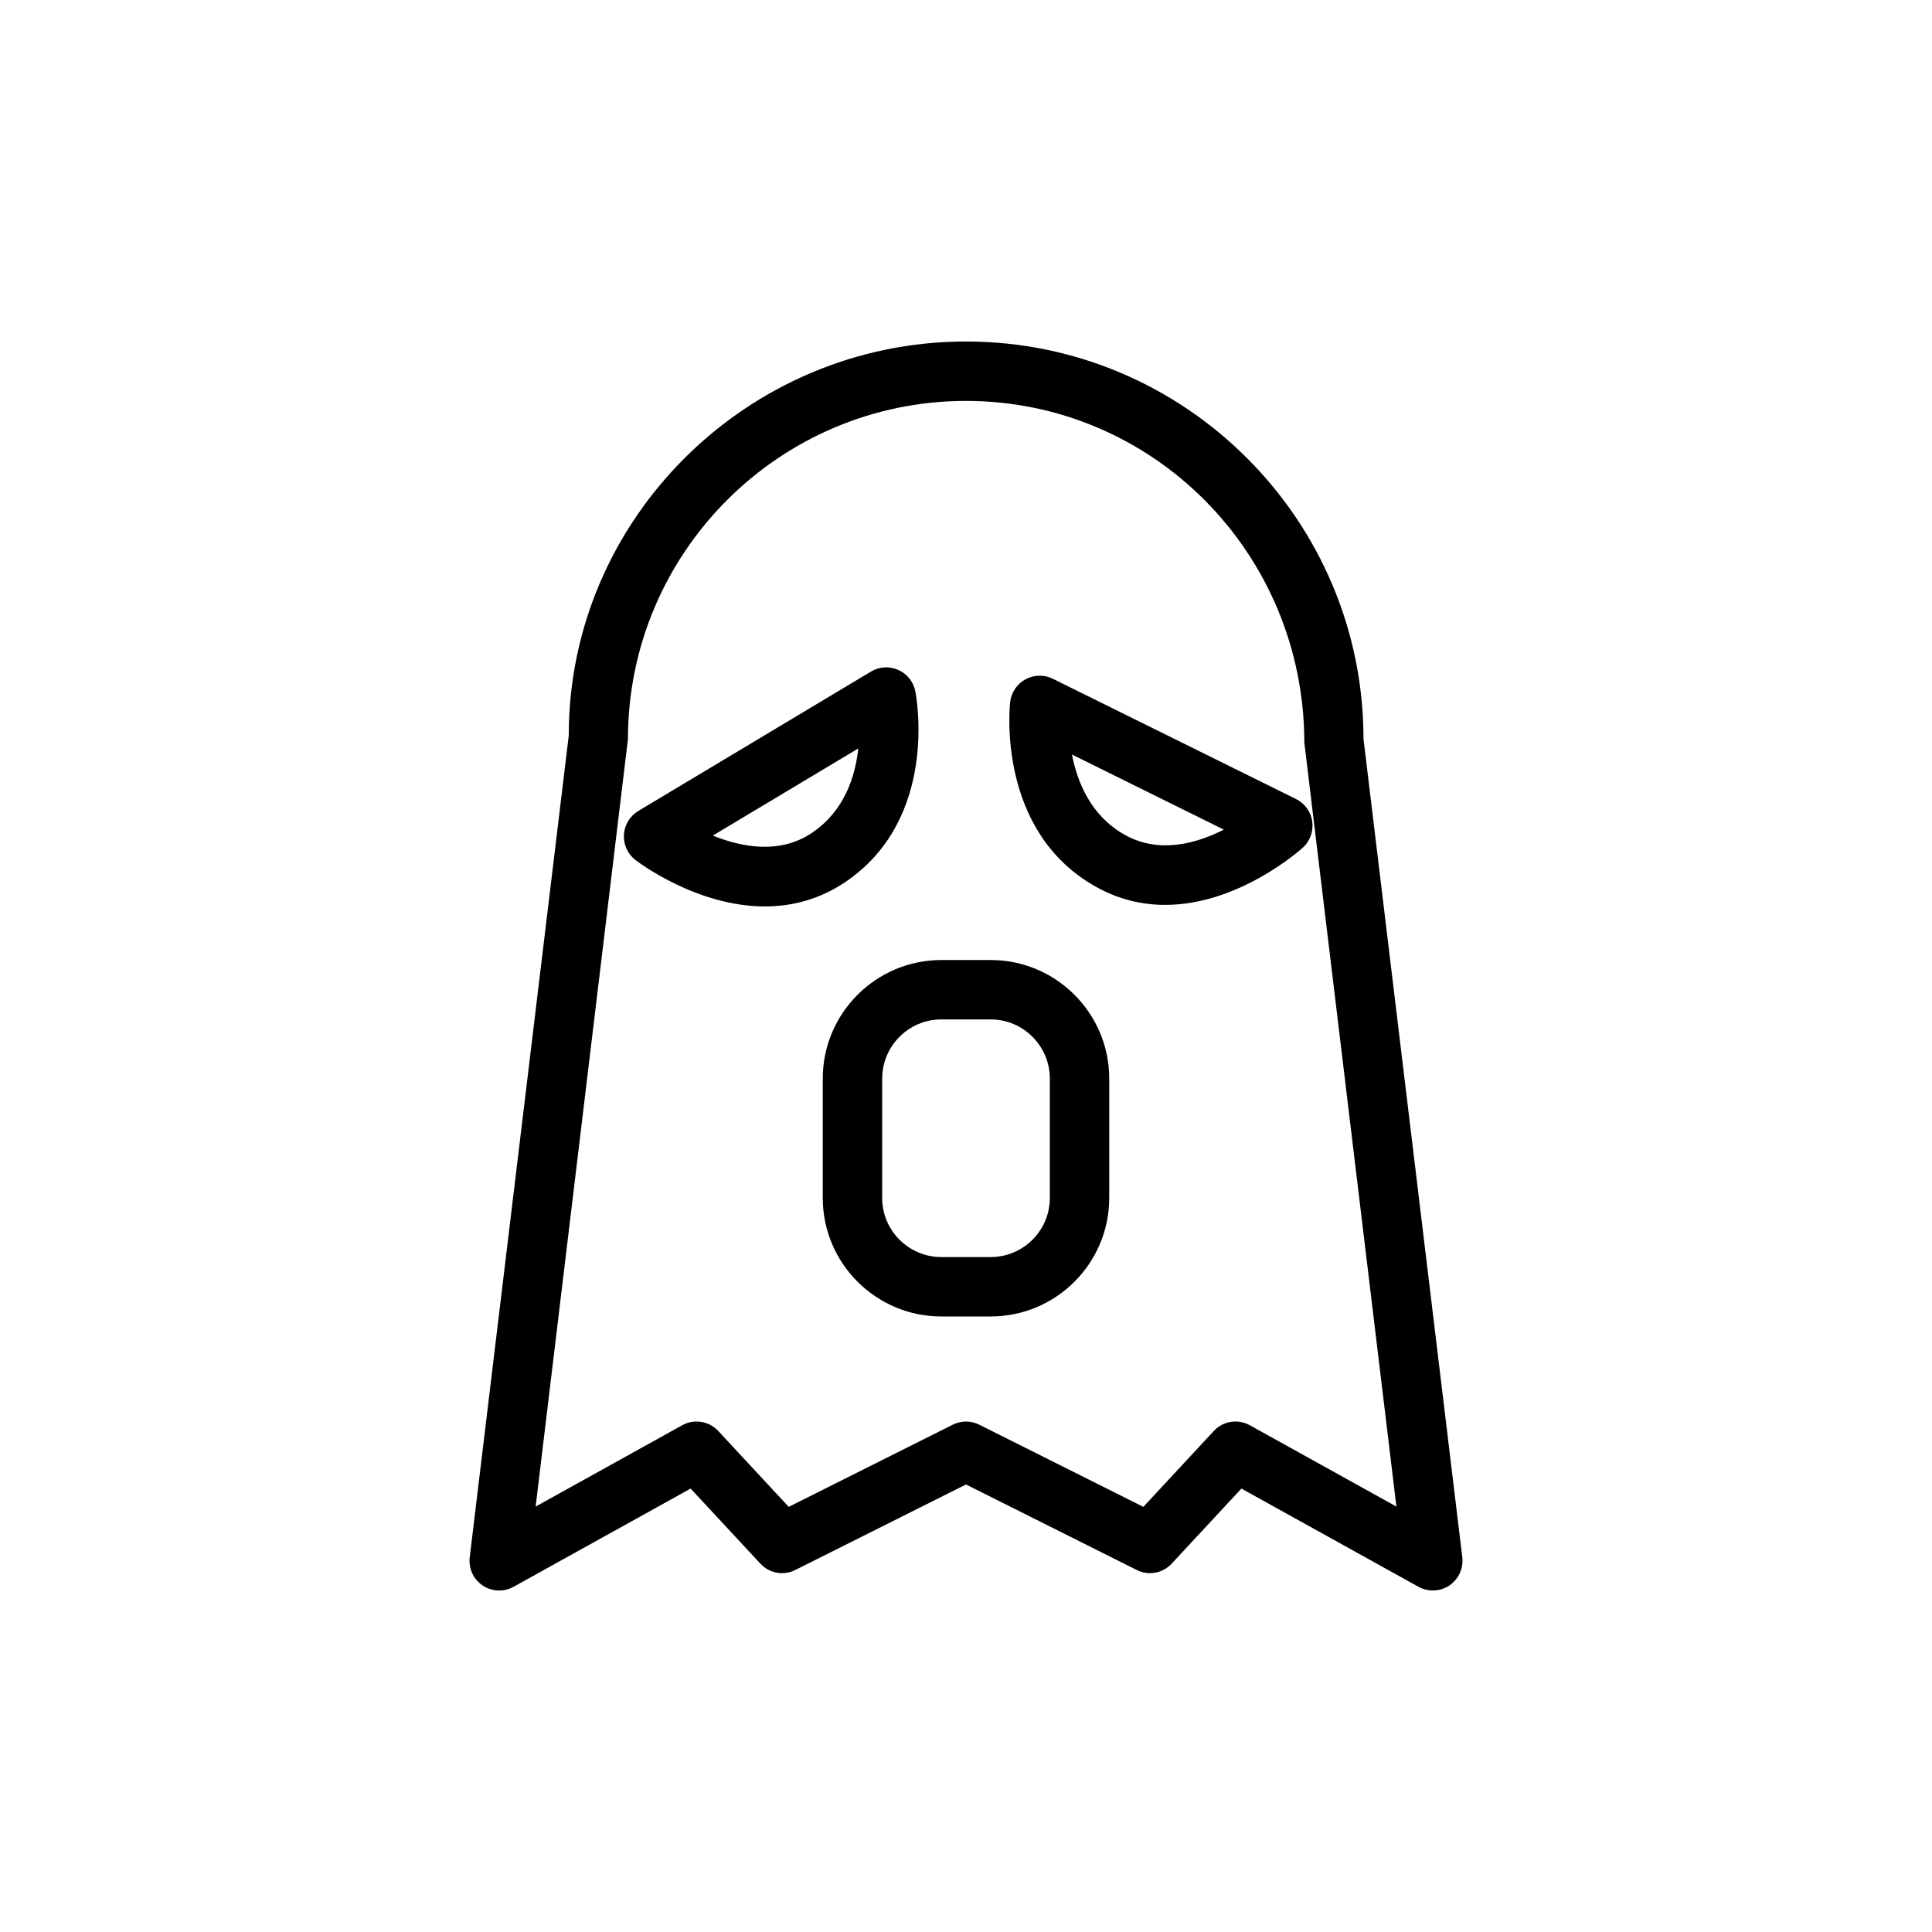
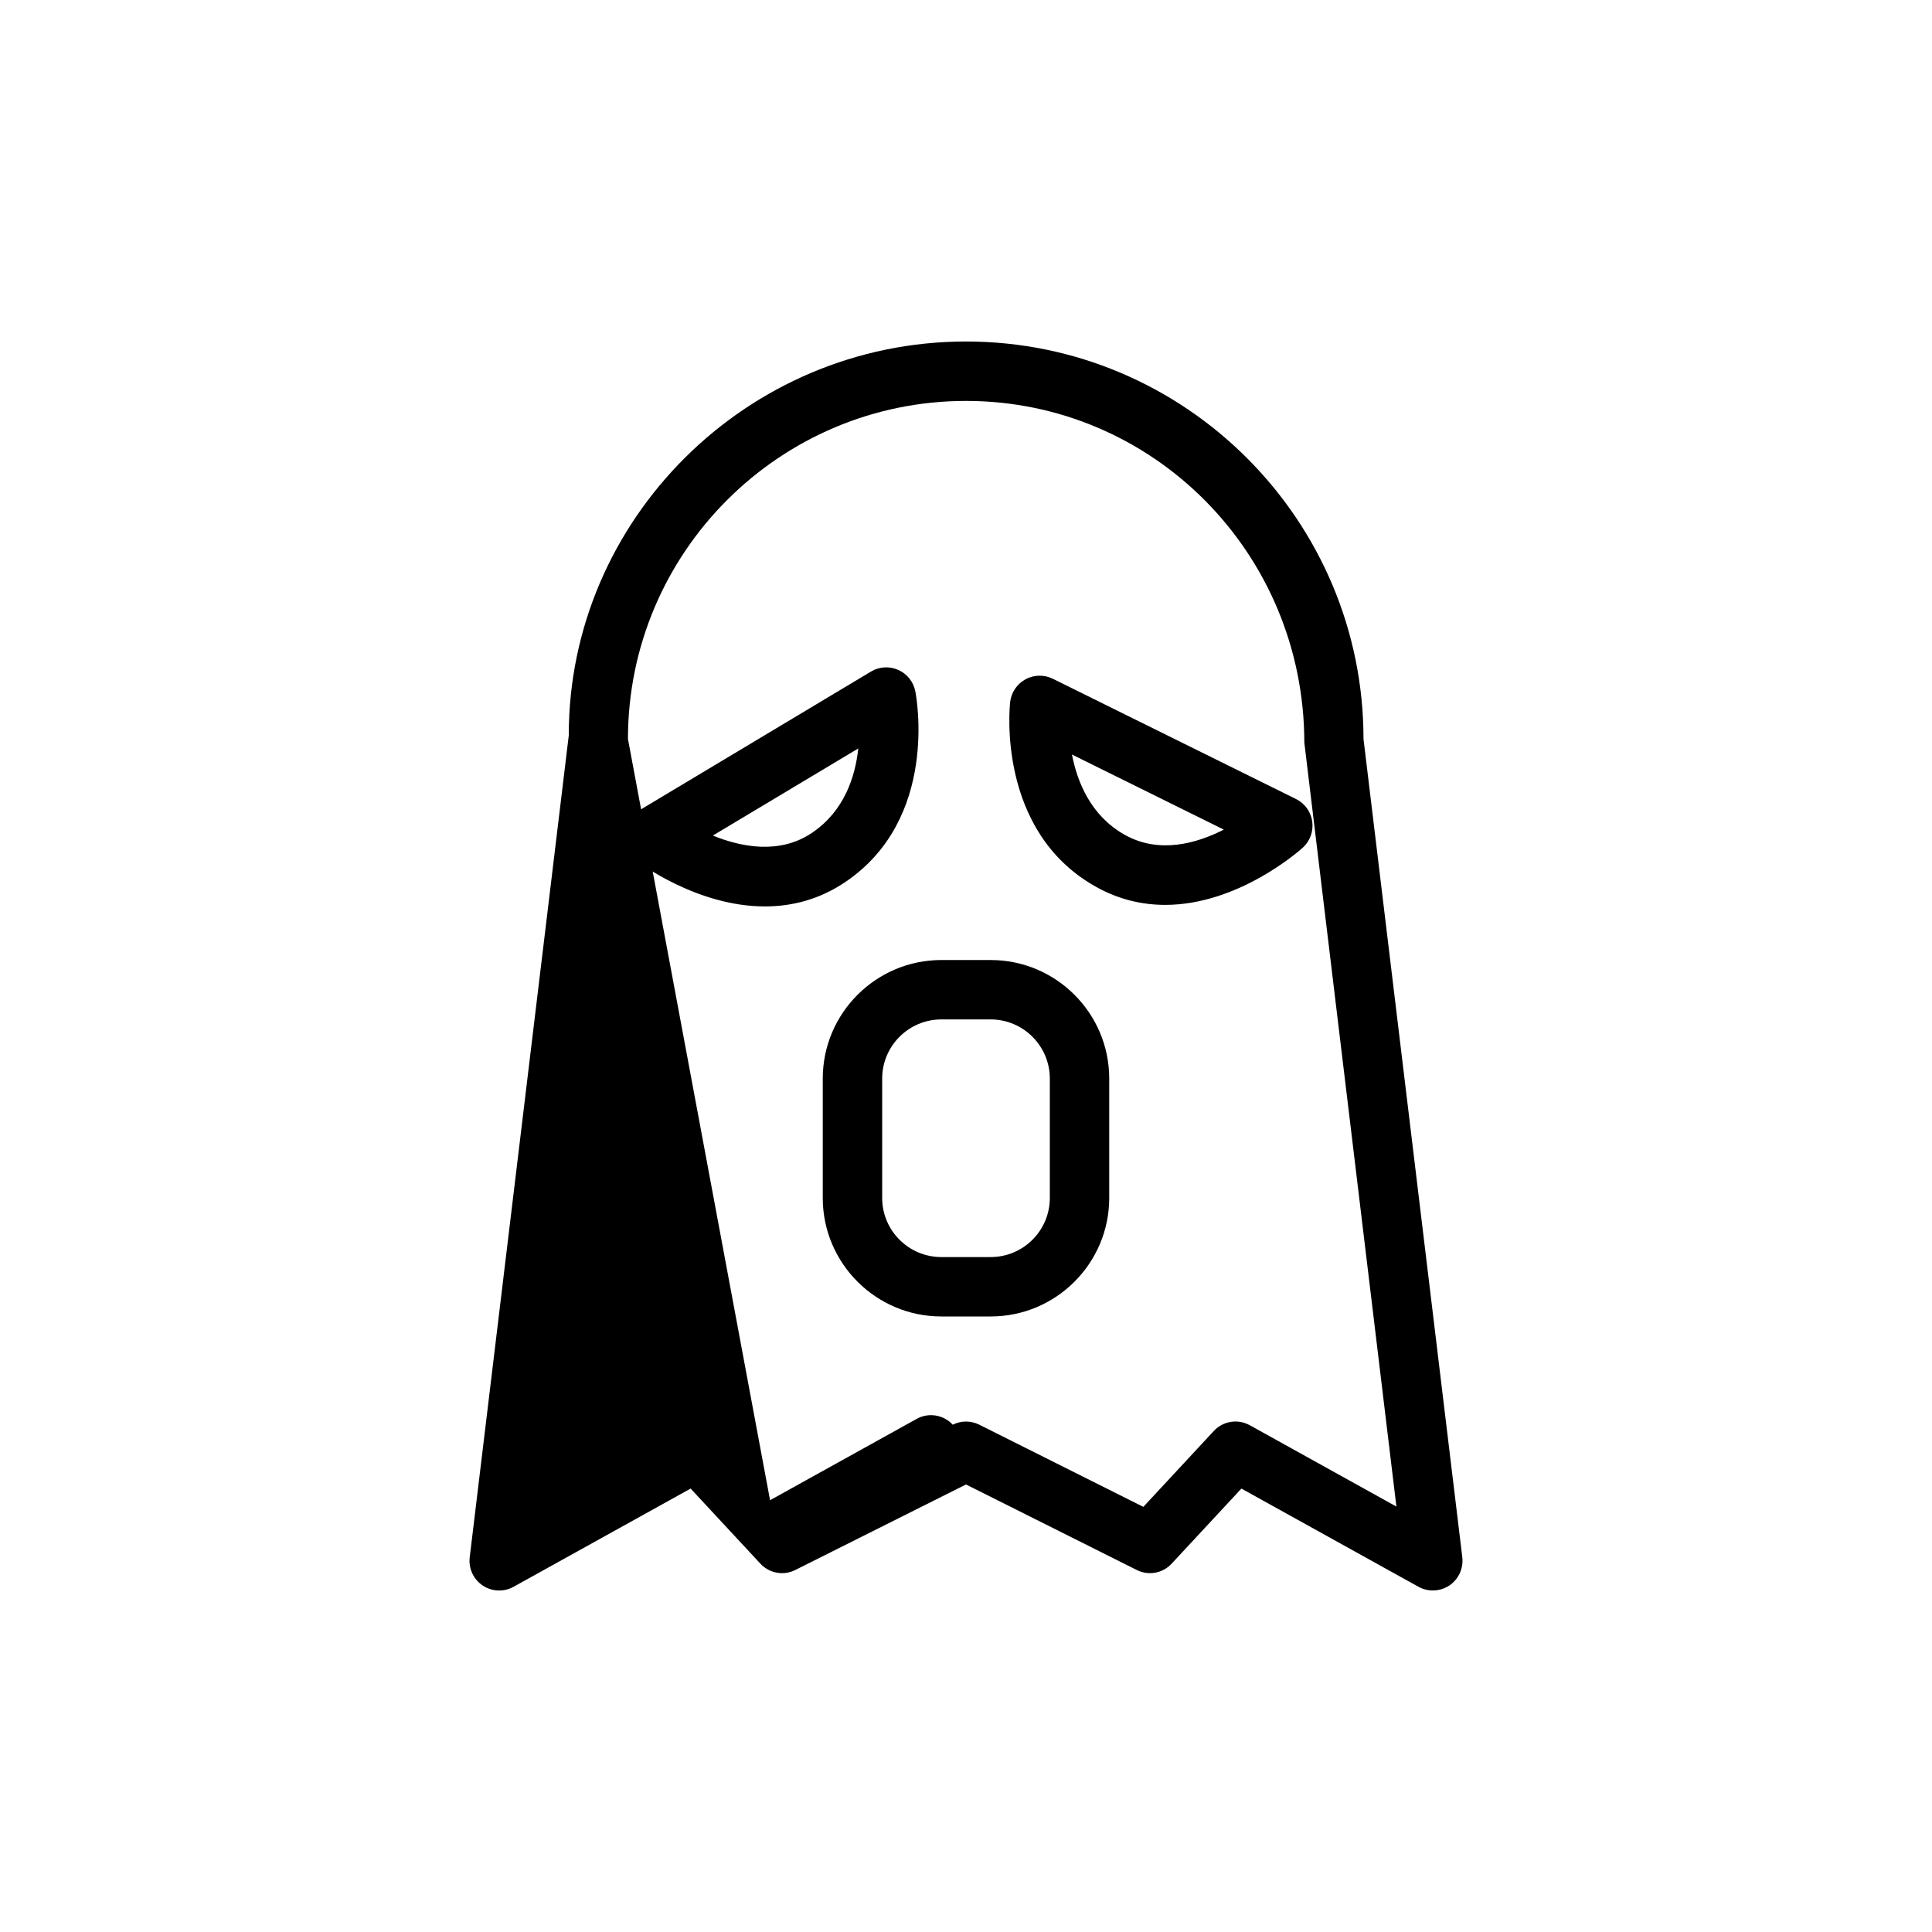
<svg xmlns="http://www.w3.org/2000/svg" fill="#000000" width="800px" height="800px" version="1.1" viewBox="144 144 512 512">
-   <path d="m280.11 564.51 46.914-26.023 18.484 19.898c2.379 2.566 6.156 3.262 9.273 1.668l45.219-22.652 45.23 22.652c3.133 1.594 6.898 0.898 9.273-1.668l18.484-19.898 46.918 26.023c1.18 0.66 2.504 0.977 3.809 0.977 1.543 0 3.07-0.441 4.394-1.324 2.438-1.652 3.762-4.547 3.414-7.492l-26.18-216.84c0-58.078-47.25-105.33-105.34-105.33-58.082 0-105.33 47.25-105.27 104.38l-26.246 217.79c-0.363 2.945 0.961 5.84 3.418 7.492 2.438 1.656 5.637 1.781 8.203 0.348zm30.305-224.68c0-49.402 40.195-89.582 89.586-89.582 49.402 0 89.598 40.18 89.66 90.527l24.402 202.48-38.824-21.539c-3.18-1.777-7.133-1.133-9.586 1.527l-18.656 20.09-43.473-21.773c-1.102-0.551-2.297-0.836-3.523-0.836-1.215 0-2.41 0.285-3.512 0.836l-43.469 21.773-18.656-20.09c-2.457-2.66-6.441-3.305-9.59-1.527l-38.824 21.539zm51.625 90.008v31.633c0 17.316 14.105 31.406 31.426 31.406h13.066c17.336 0 31.426-14.09 31.426-31.406v-31.633c0-17.332-14.09-31.422-31.426-31.422h-13.066c-17.32 0-31.426 14.09-31.426 31.422zm15.746 0c0-8.641 7.035-15.68 15.68-15.68h13.066c8.645 0 15.684 7.039 15.684 15.68v31.633c0 8.641-7.039 15.664-15.684 15.664h-13.066c-8.645 0-15.68-7.023-15.68-15.664zm-9.809-52.062c24.906-16.785 18.875-49.188 18.594-50.555-0.488-2.519-2.16-4.644-4.519-5.684-2.316-1.039-5.039-0.898-7.242 0.441l-61.652 36.934c-2.238 1.34-3.656 3.699-3.812 6.297s0.992 5.117 3.055 6.707c0.898 0.68 16.297 12.297 34.305 12.297 6.93 0 14.25-1.715 21.273-6.438zm66.344 1.164c6.219 3.512 12.5 4.863 18.469 4.863 19.426 0 35.582-14.375 36.461-15.16 1.922-1.746 2.867-4.348 2.504-6.926-0.344-2.582-1.969-4.82-4.297-5.969l-64.441-31.867c-2.281-1.133-5.008-1.086-7.258 0.145-2.25 1.227-3.762 3.477-4.062 6.027-0.141 1.387-3.527 34.18 22.625 48.887zm-101.41-13.508 38.539-23.082c-0.785 7.414-3.652 16.547-12.277 22.371-8.582 5.781-18.738 3.766-26.262 0.711zm135.41-1.574c-7.211 3.668-17.145 6.516-26.293 1.352-8.91-5.004-12.531-13.902-13.949-21.254z" />
+   <path d="m280.11 564.51 46.914-26.023 18.484 19.898c2.379 2.566 6.156 3.262 9.273 1.668l45.219-22.652 45.23 22.652c3.133 1.594 6.898 0.898 9.273-1.668l18.484-19.898 46.918 26.023c1.18 0.66 2.504 0.977 3.809 0.977 1.543 0 3.07-0.441 4.394-1.324 2.438-1.652 3.762-4.547 3.414-7.492l-26.18-216.84c0-58.078-47.25-105.33-105.34-105.33-58.082 0-105.33 47.25-105.27 104.38l-26.246 217.79c-0.363 2.945 0.961 5.84 3.418 7.492 2.438 1.656 5.637 1.781 8.203 0.348zm30.305-224.68c0-49.402 40.195-89.582 89.586-89.582 49.402 0 89.598 40.18 89.66 90.527l24.402 202.48-38.824-21.539c-3.18-1.777-7.133-1.133-9.586 1.527l-18.656 20.09-43.473-21.773c-1.102-0.551-2.297-0.836-3.523-0.836-1.215 0-2.41 0.285-3.512 0.836c-2.457-2.66-6.441-3.305-9.59-1.527l-38.824 21.539zm51.625 90.008v31.633c0 17.316 14.105 31.406 31.426 31.406h13.066c17.336 0 31.426-14.09 31.426-31.406v-31.633c0-17.332-14.09-31.422-31.426-31.422h-13.066c-17.32 0-31.426 14.09-31.426 31.422zm15.746 0c0-8.641 7.035-15.68 15.68-15.68h13.066c8.645 0 15.684 7.039 15.684 15.68v31.633c0 8.641-7.039 15.664-15.684 15.664h-13.066c-8.645 0-15.68-7.023-15.68-15.664zm-9.809-52.062c24.906-16.785 18.875-49.188 18.594-50.555-0.488-2.519-2.16-4.644-4.519-5.684-2.316-1.039-5.039-0.898-7.242 0.441l-61.652 36.934c-2.238 1.34-3.656 3.699-3.812 6.297s0.992 5.117 3.055 6.707c0.898 0.68 16.297 12.297 34.305 12.297 6.93 0 14.25-1.715 21.273-6.438zm66.344 1.164c6.219 3.512 12.5 4.863 18.469 4.863 19.426 0 35.582-14.375 36.461-15.16 1.922-1.746 2.867-4.348 2.504-6.926-0.344-2.582-1.969-4.82-4.297-5.969l-64.441-31.867c-2.281-1.133-5.008-1.086-7.258 0.145-2.25 1.227-3.762 3.477-4.062 6.027-0.141 1.387-3.527 34.18 22.625 48.887zm-101.41-13.508 38.539-23.082c-0.785 7.414-3.652 16.547-12.277 22.371-8.582 5.781-18.738 3.766-26.262 0.711zm135.41-1.574c-7.211 3.668-17.145 6.516-26.293 1.352-8.91-5.004-12.531-13.902-13.949-21.254z" />
</svg>